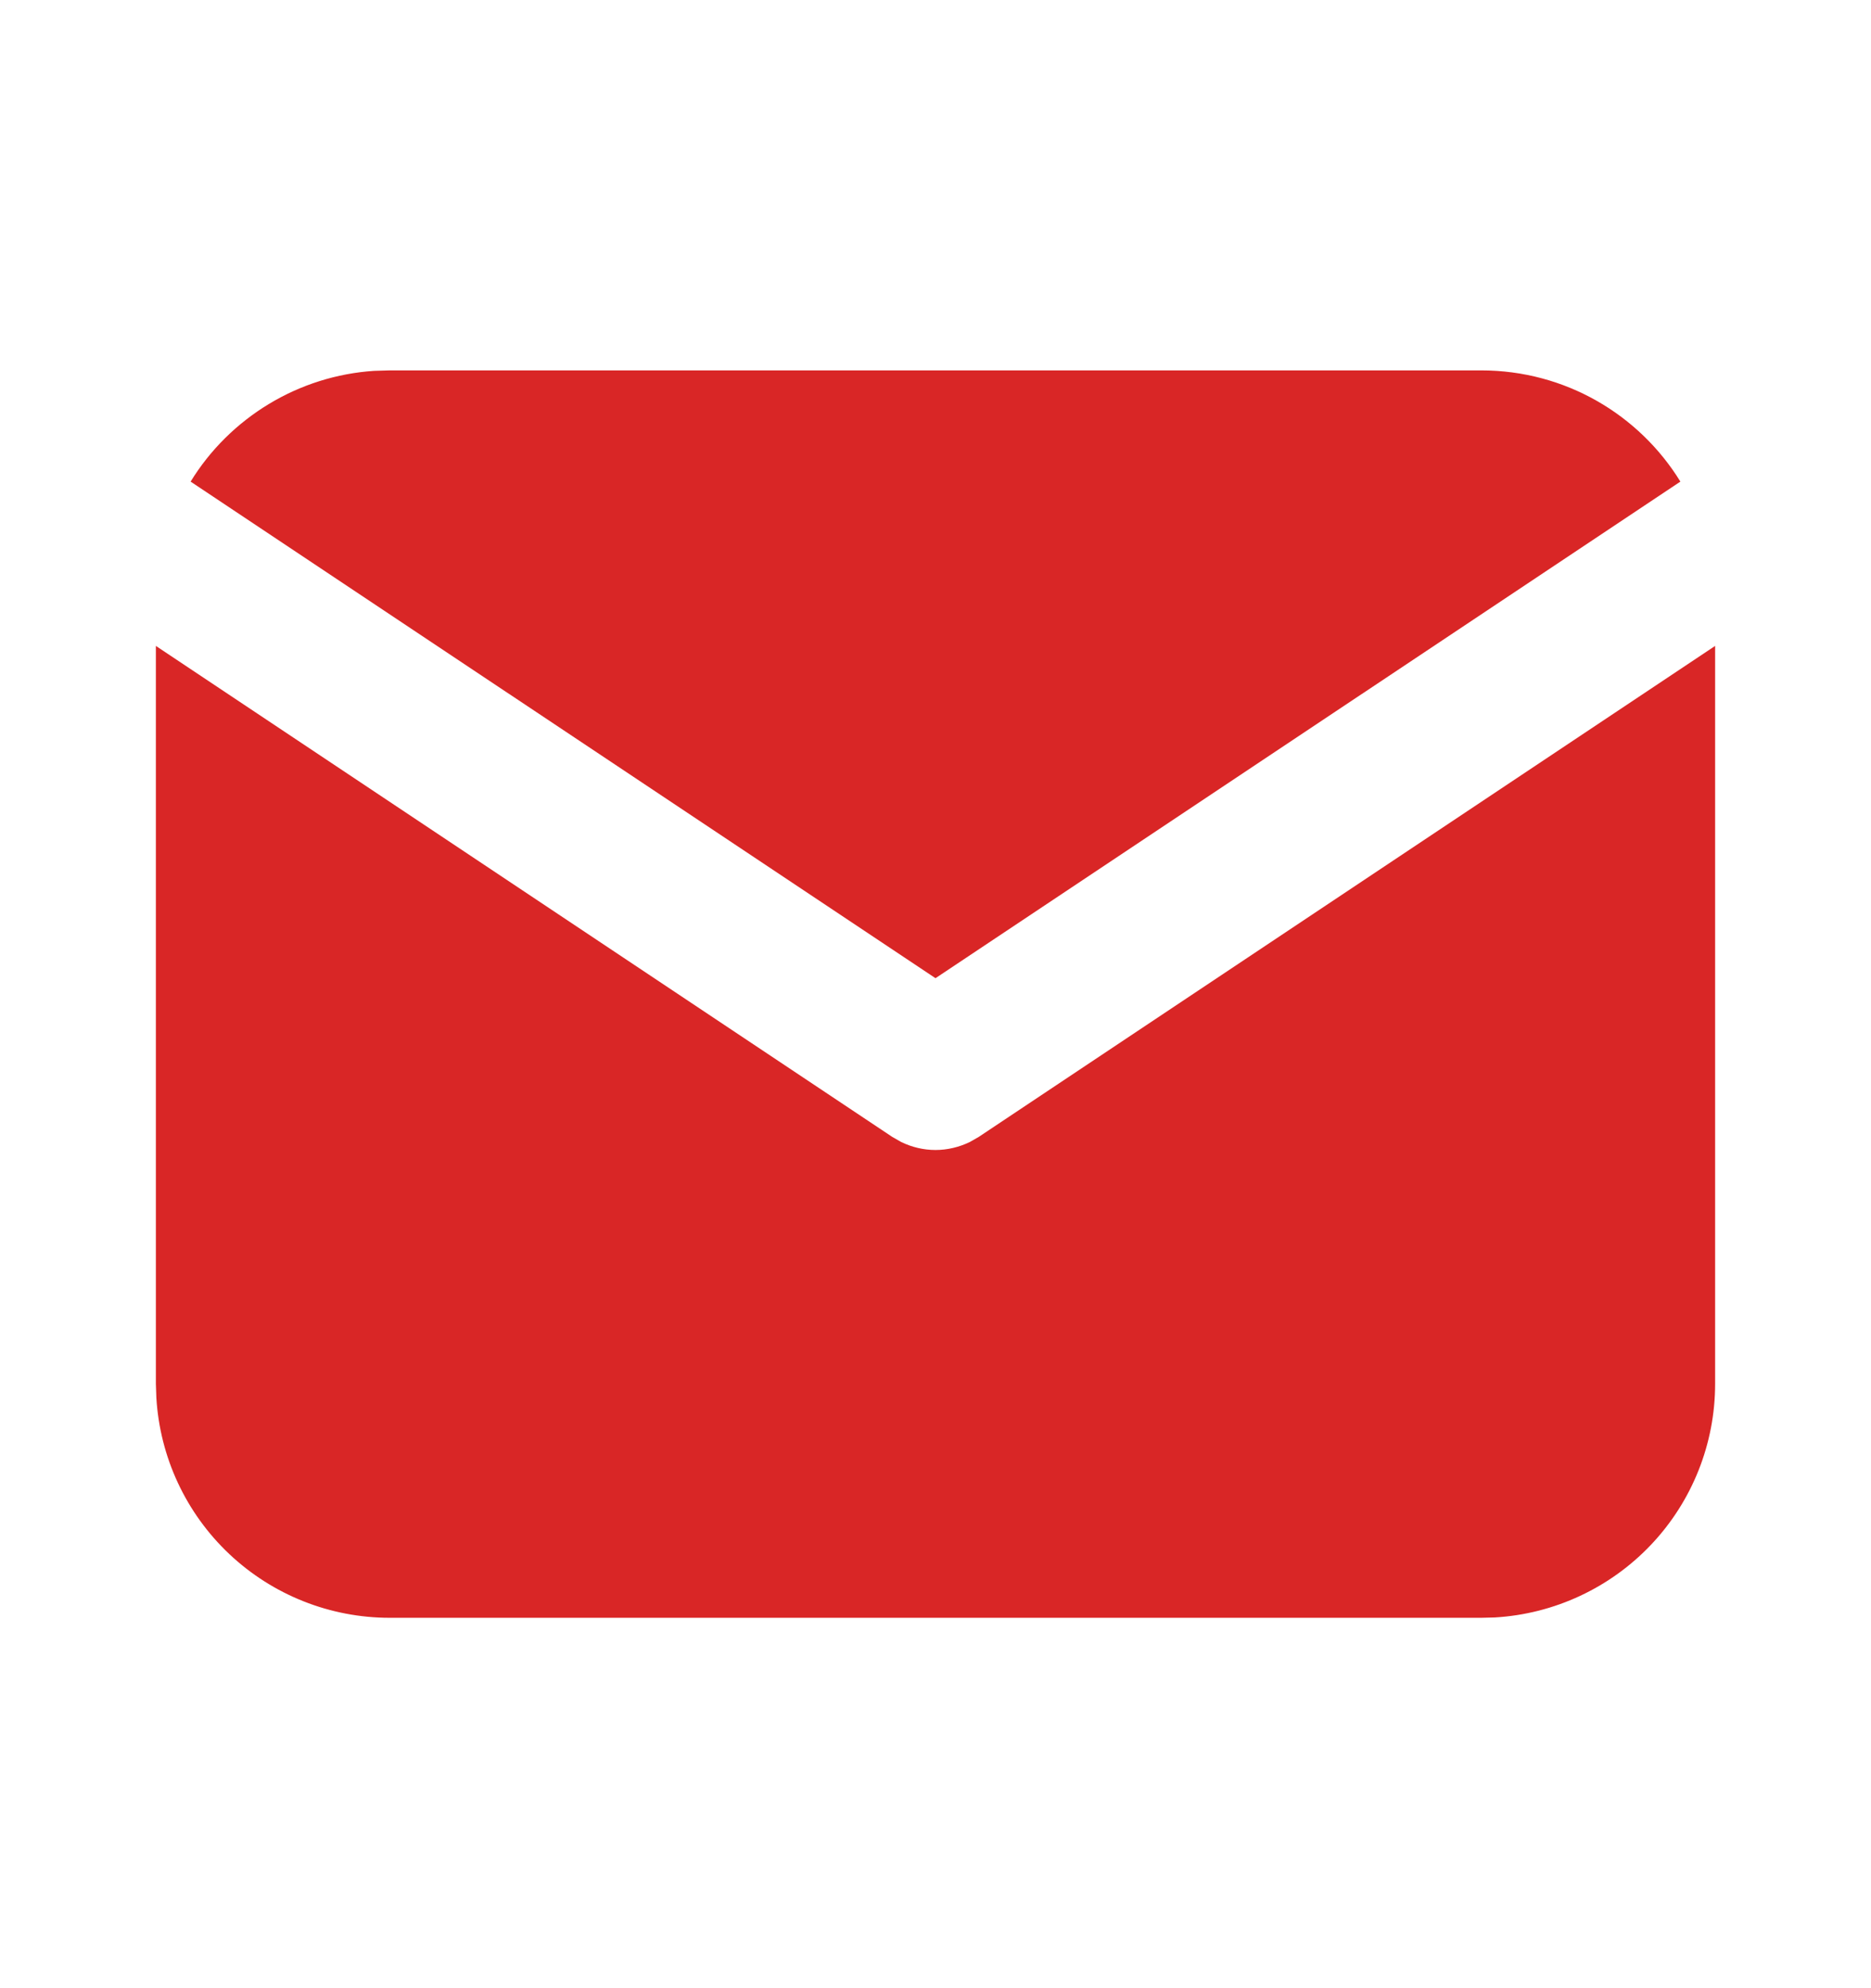
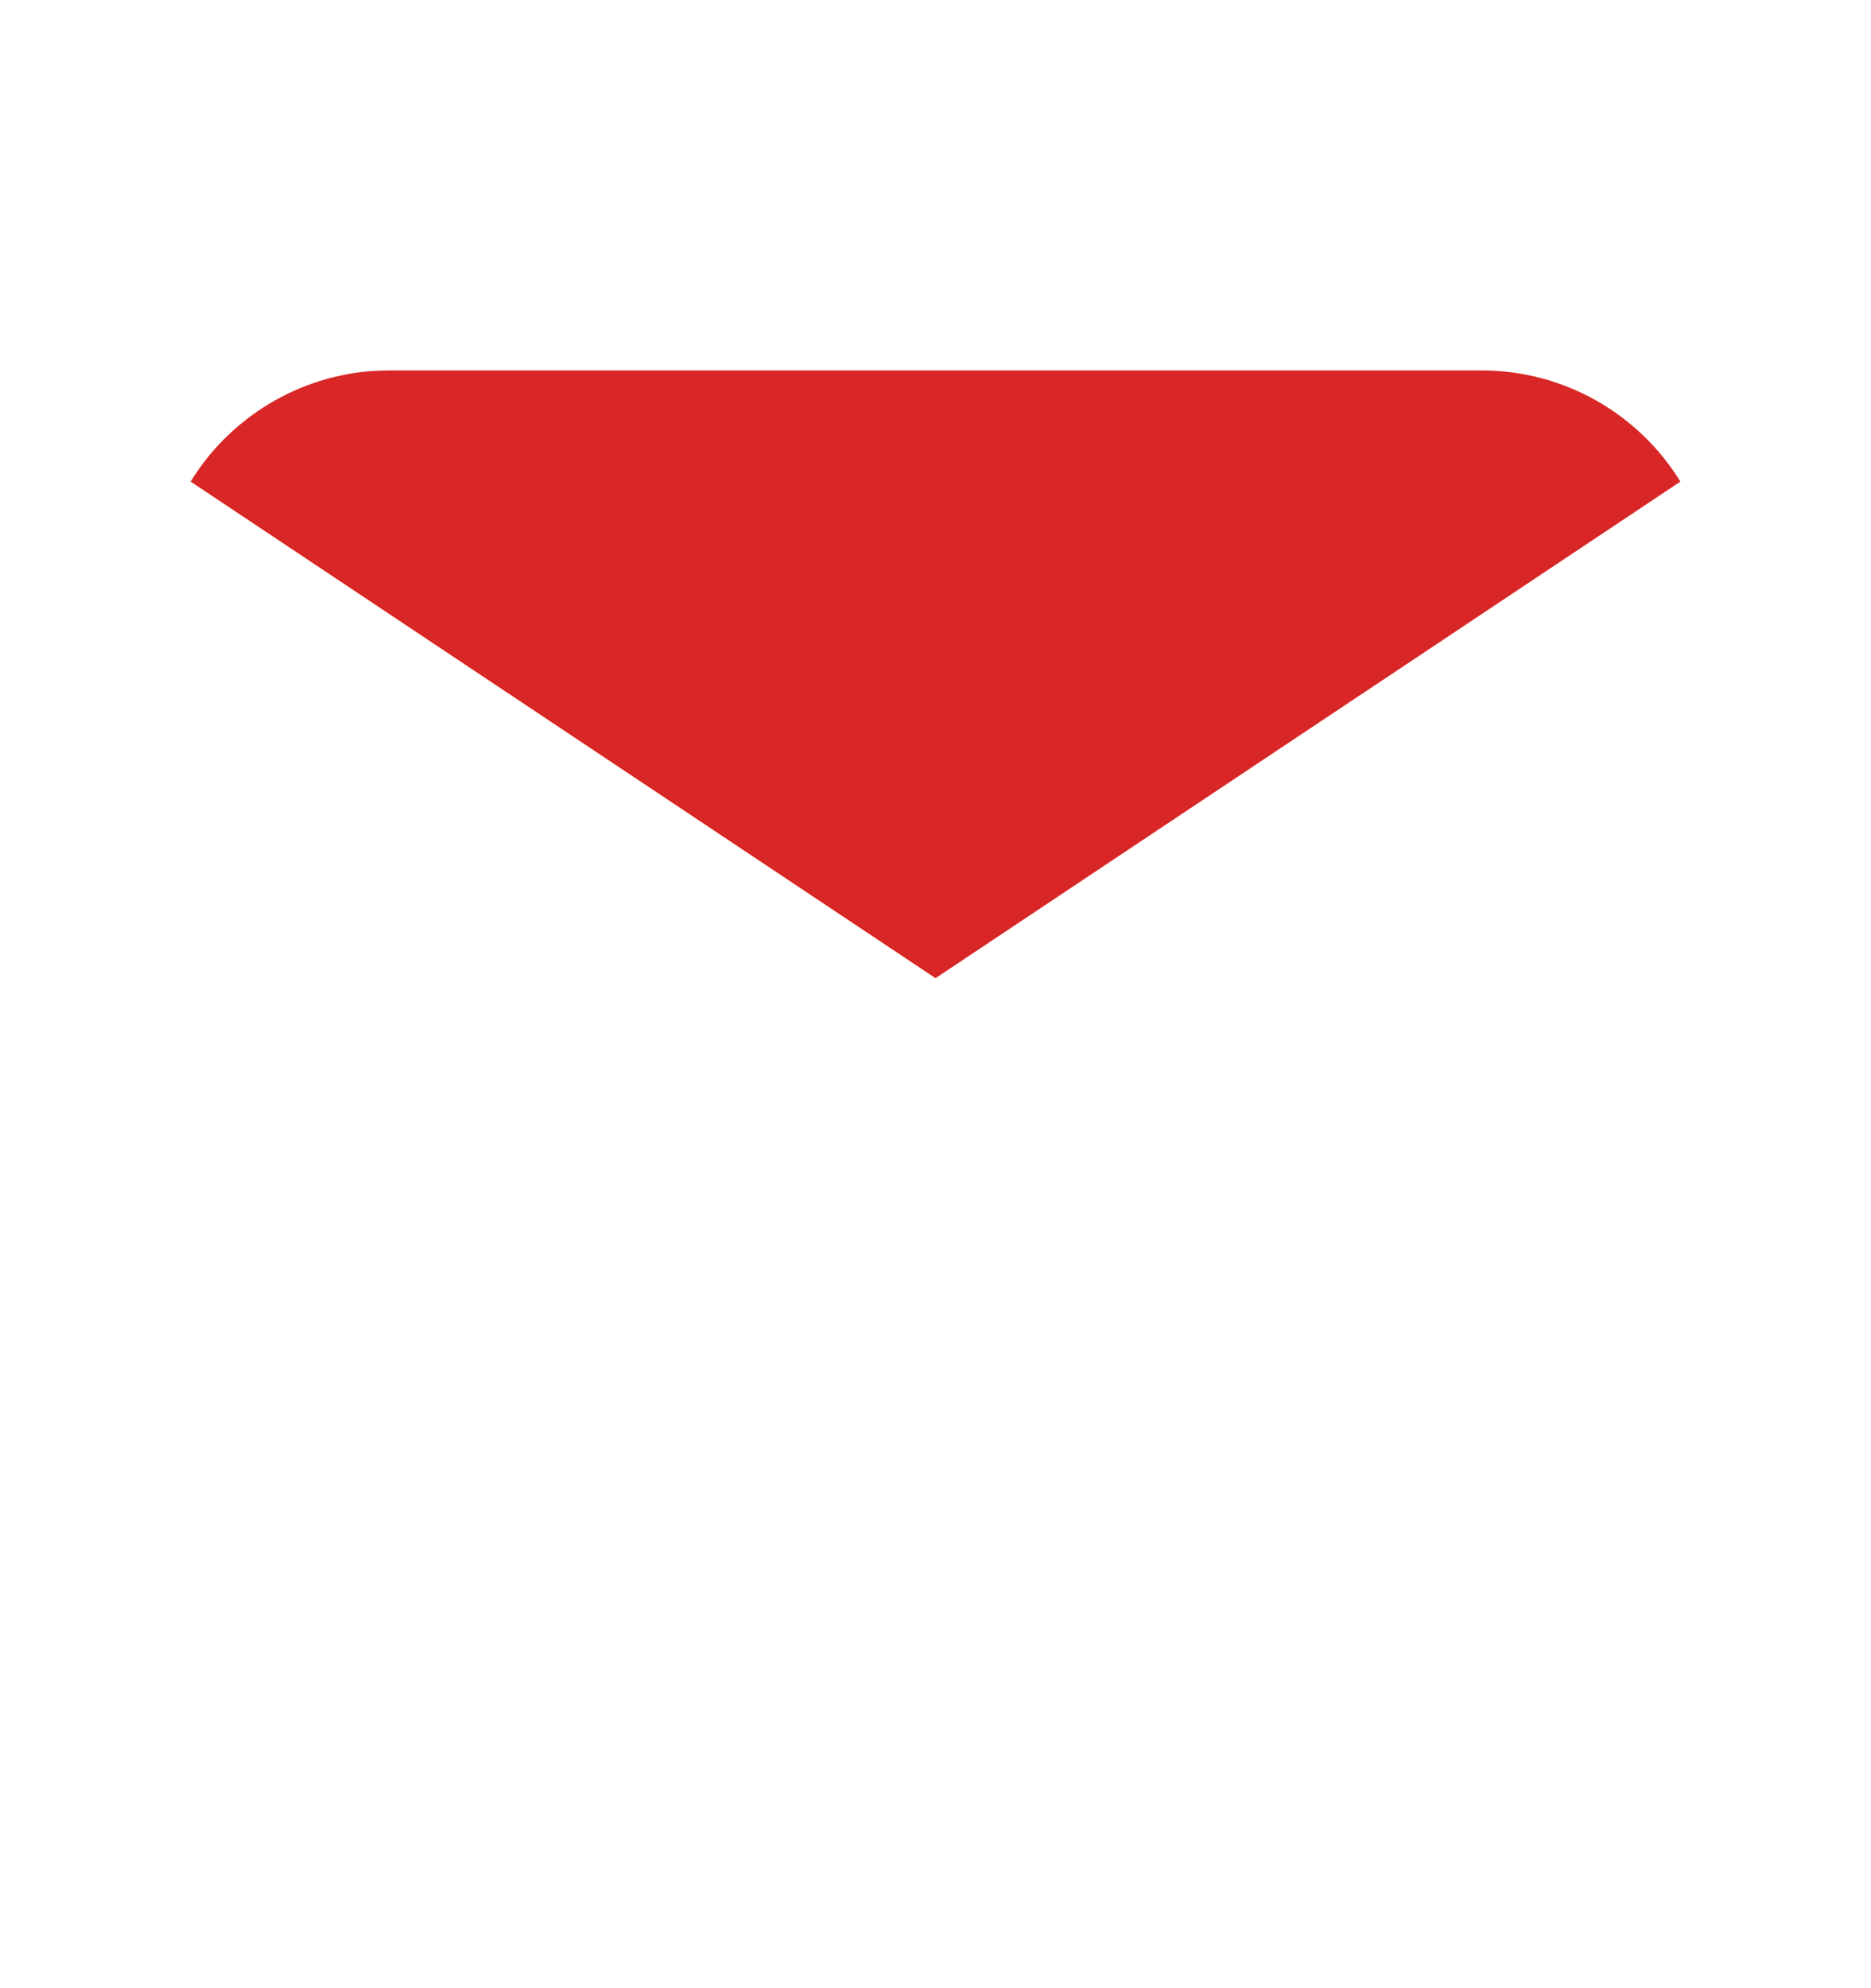
<svg xmlns="http://www.w3.org/2000/svg" width="16" height="17" viewBox="0 0 16 17" fill="none">
-   <path d="M14.667 5.523V11.833C14.667 12.343 14.472 12.834 14.122 13.205C13.772 13.576 13.293 13.8 12.784 13.83L12.667 13.833H3.333C2.823 13.833 2.332 13.638 1.961 13.288C1.59 12.938 1.367 12.46 1.337 11.95L1.333 11.833V5.523L7.63 9.721L7.707 9.765C7.798 9.809 7.898 9.833 8 9.833C8.101 9.833 8.201 9.809 8.293 9.765L8.37 9.721L14.667 5.523Z" fill="#D92626" />
  <path d="M12.666 3.167C13.386 3.167 14.018 3.546 14.37 4.118L8 8.364L1.63 4.118C1.797 3.846 2.027 3.619 2.3 3.454C2.573 3.289 2.881 3.192 3.199 3.171L3.333 3.167H12.666Z" fill="#D92626" />
</svg>